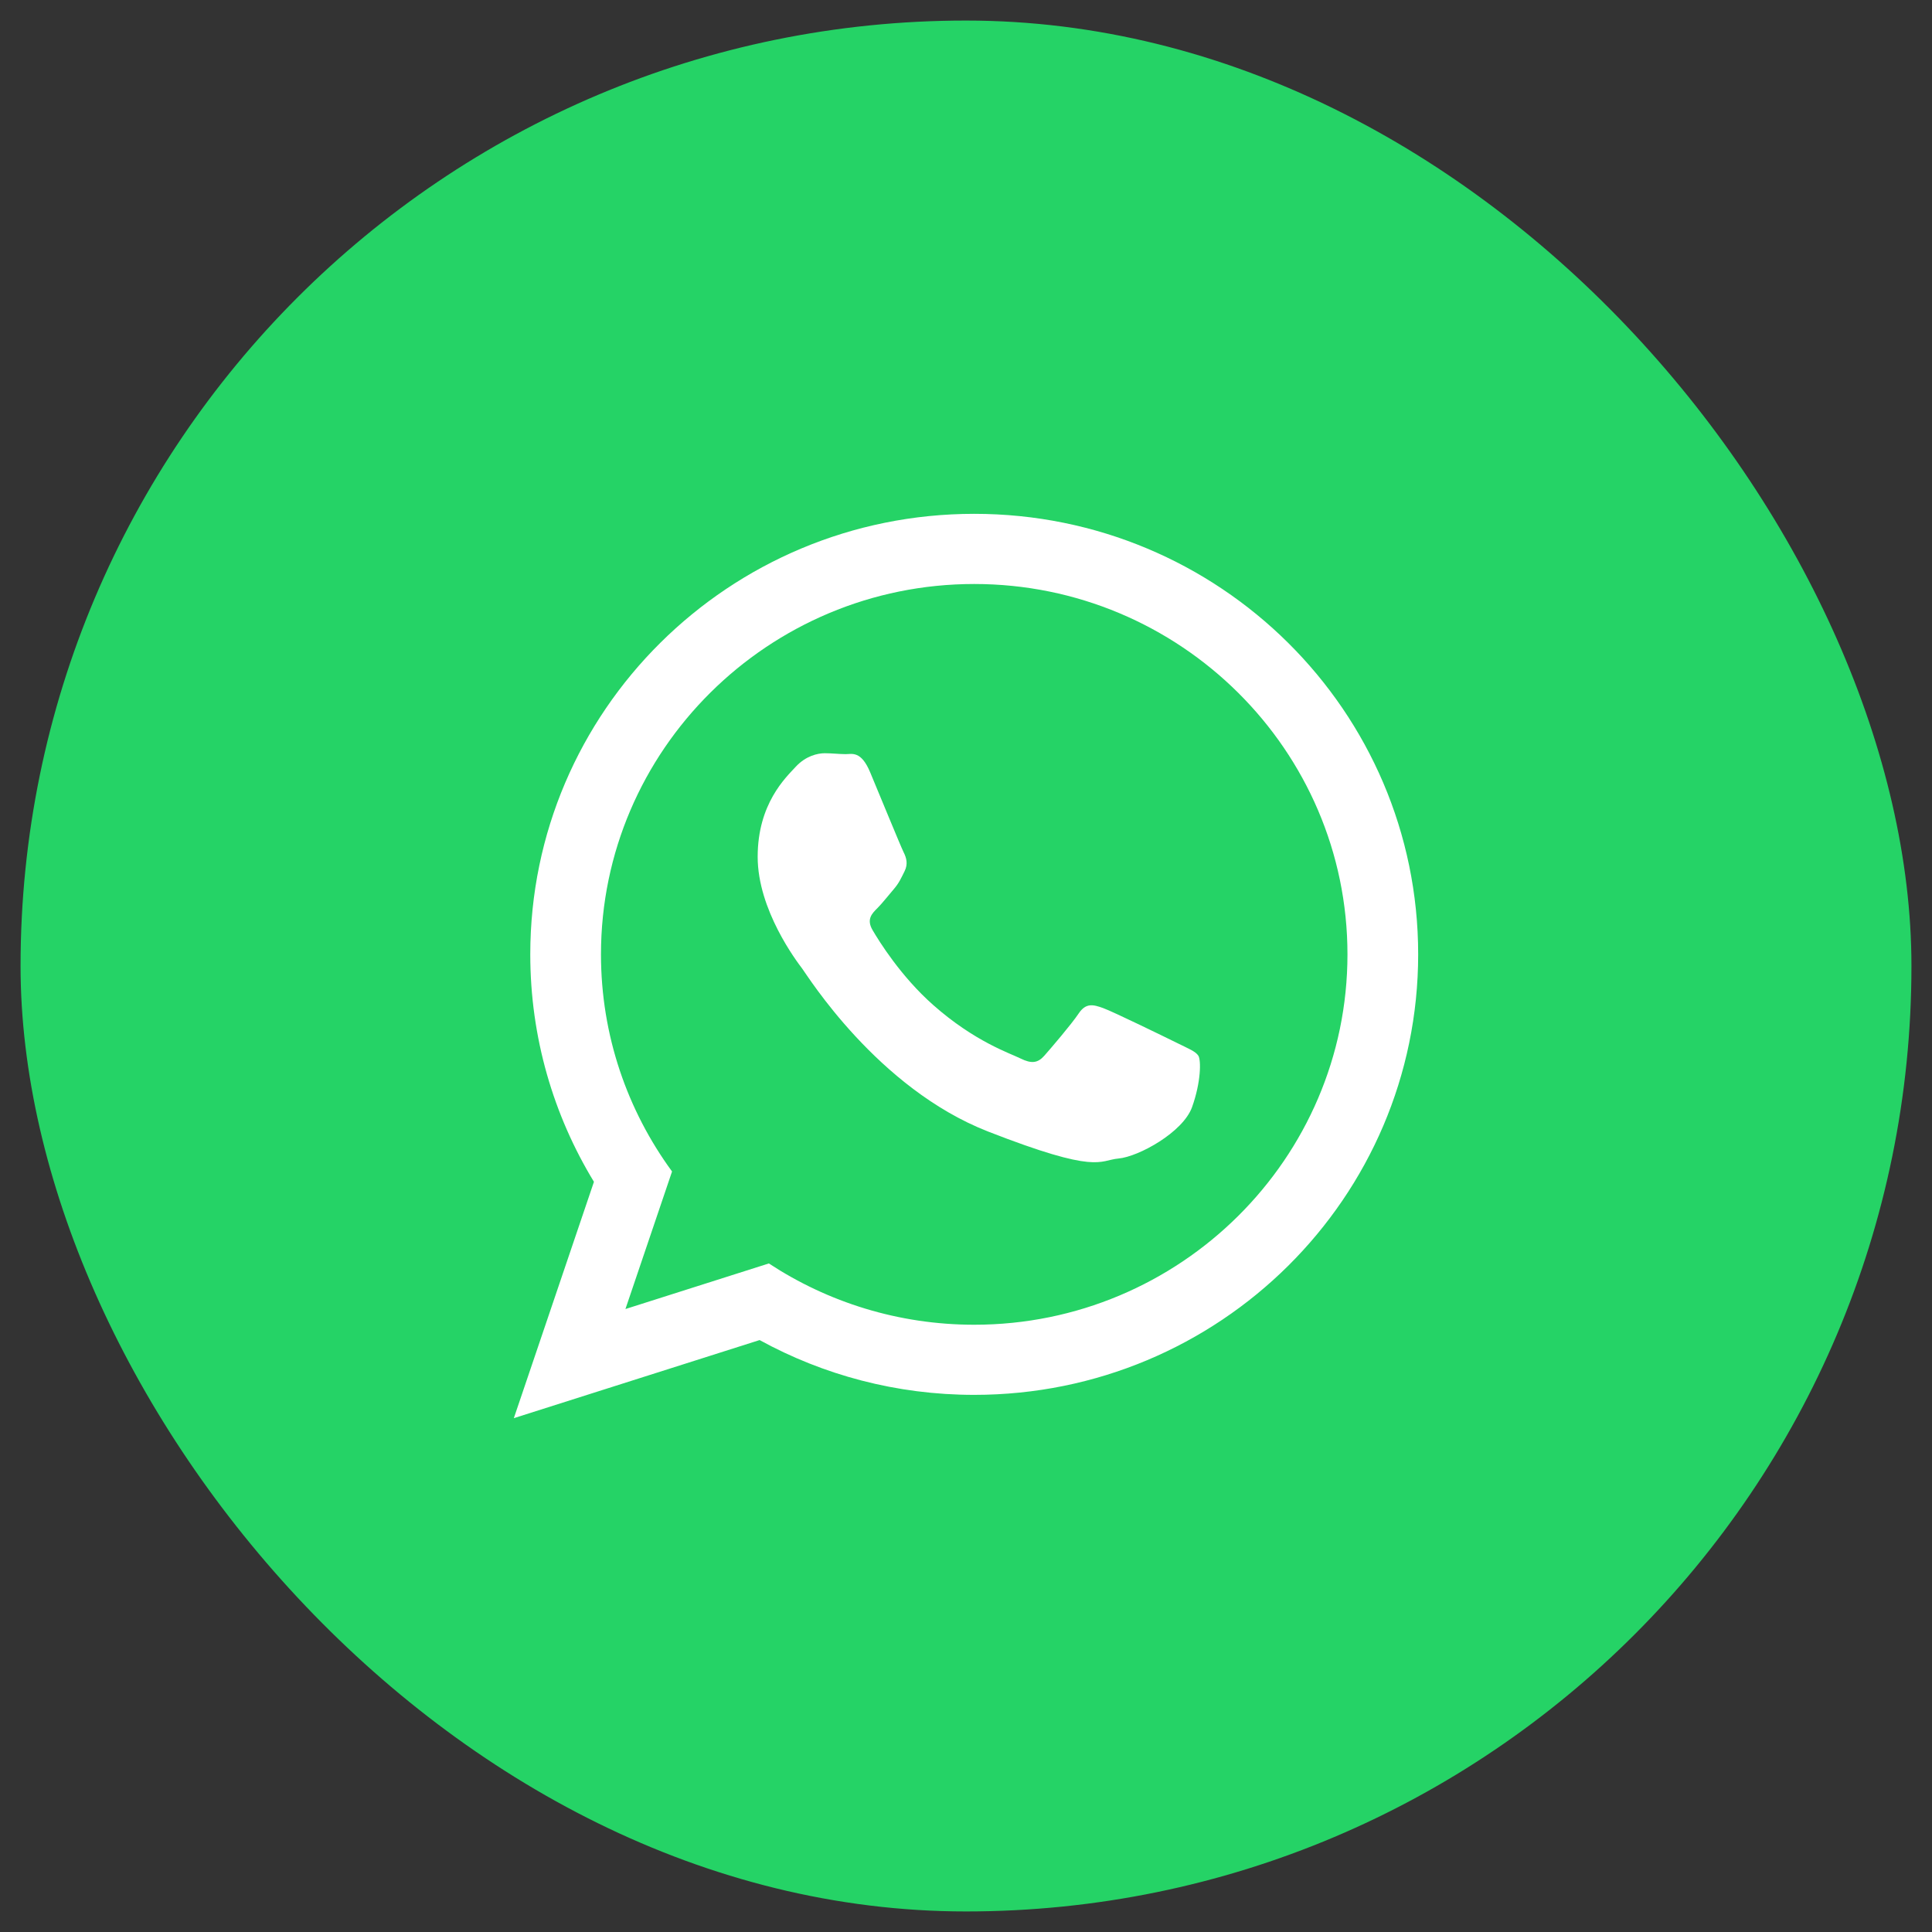
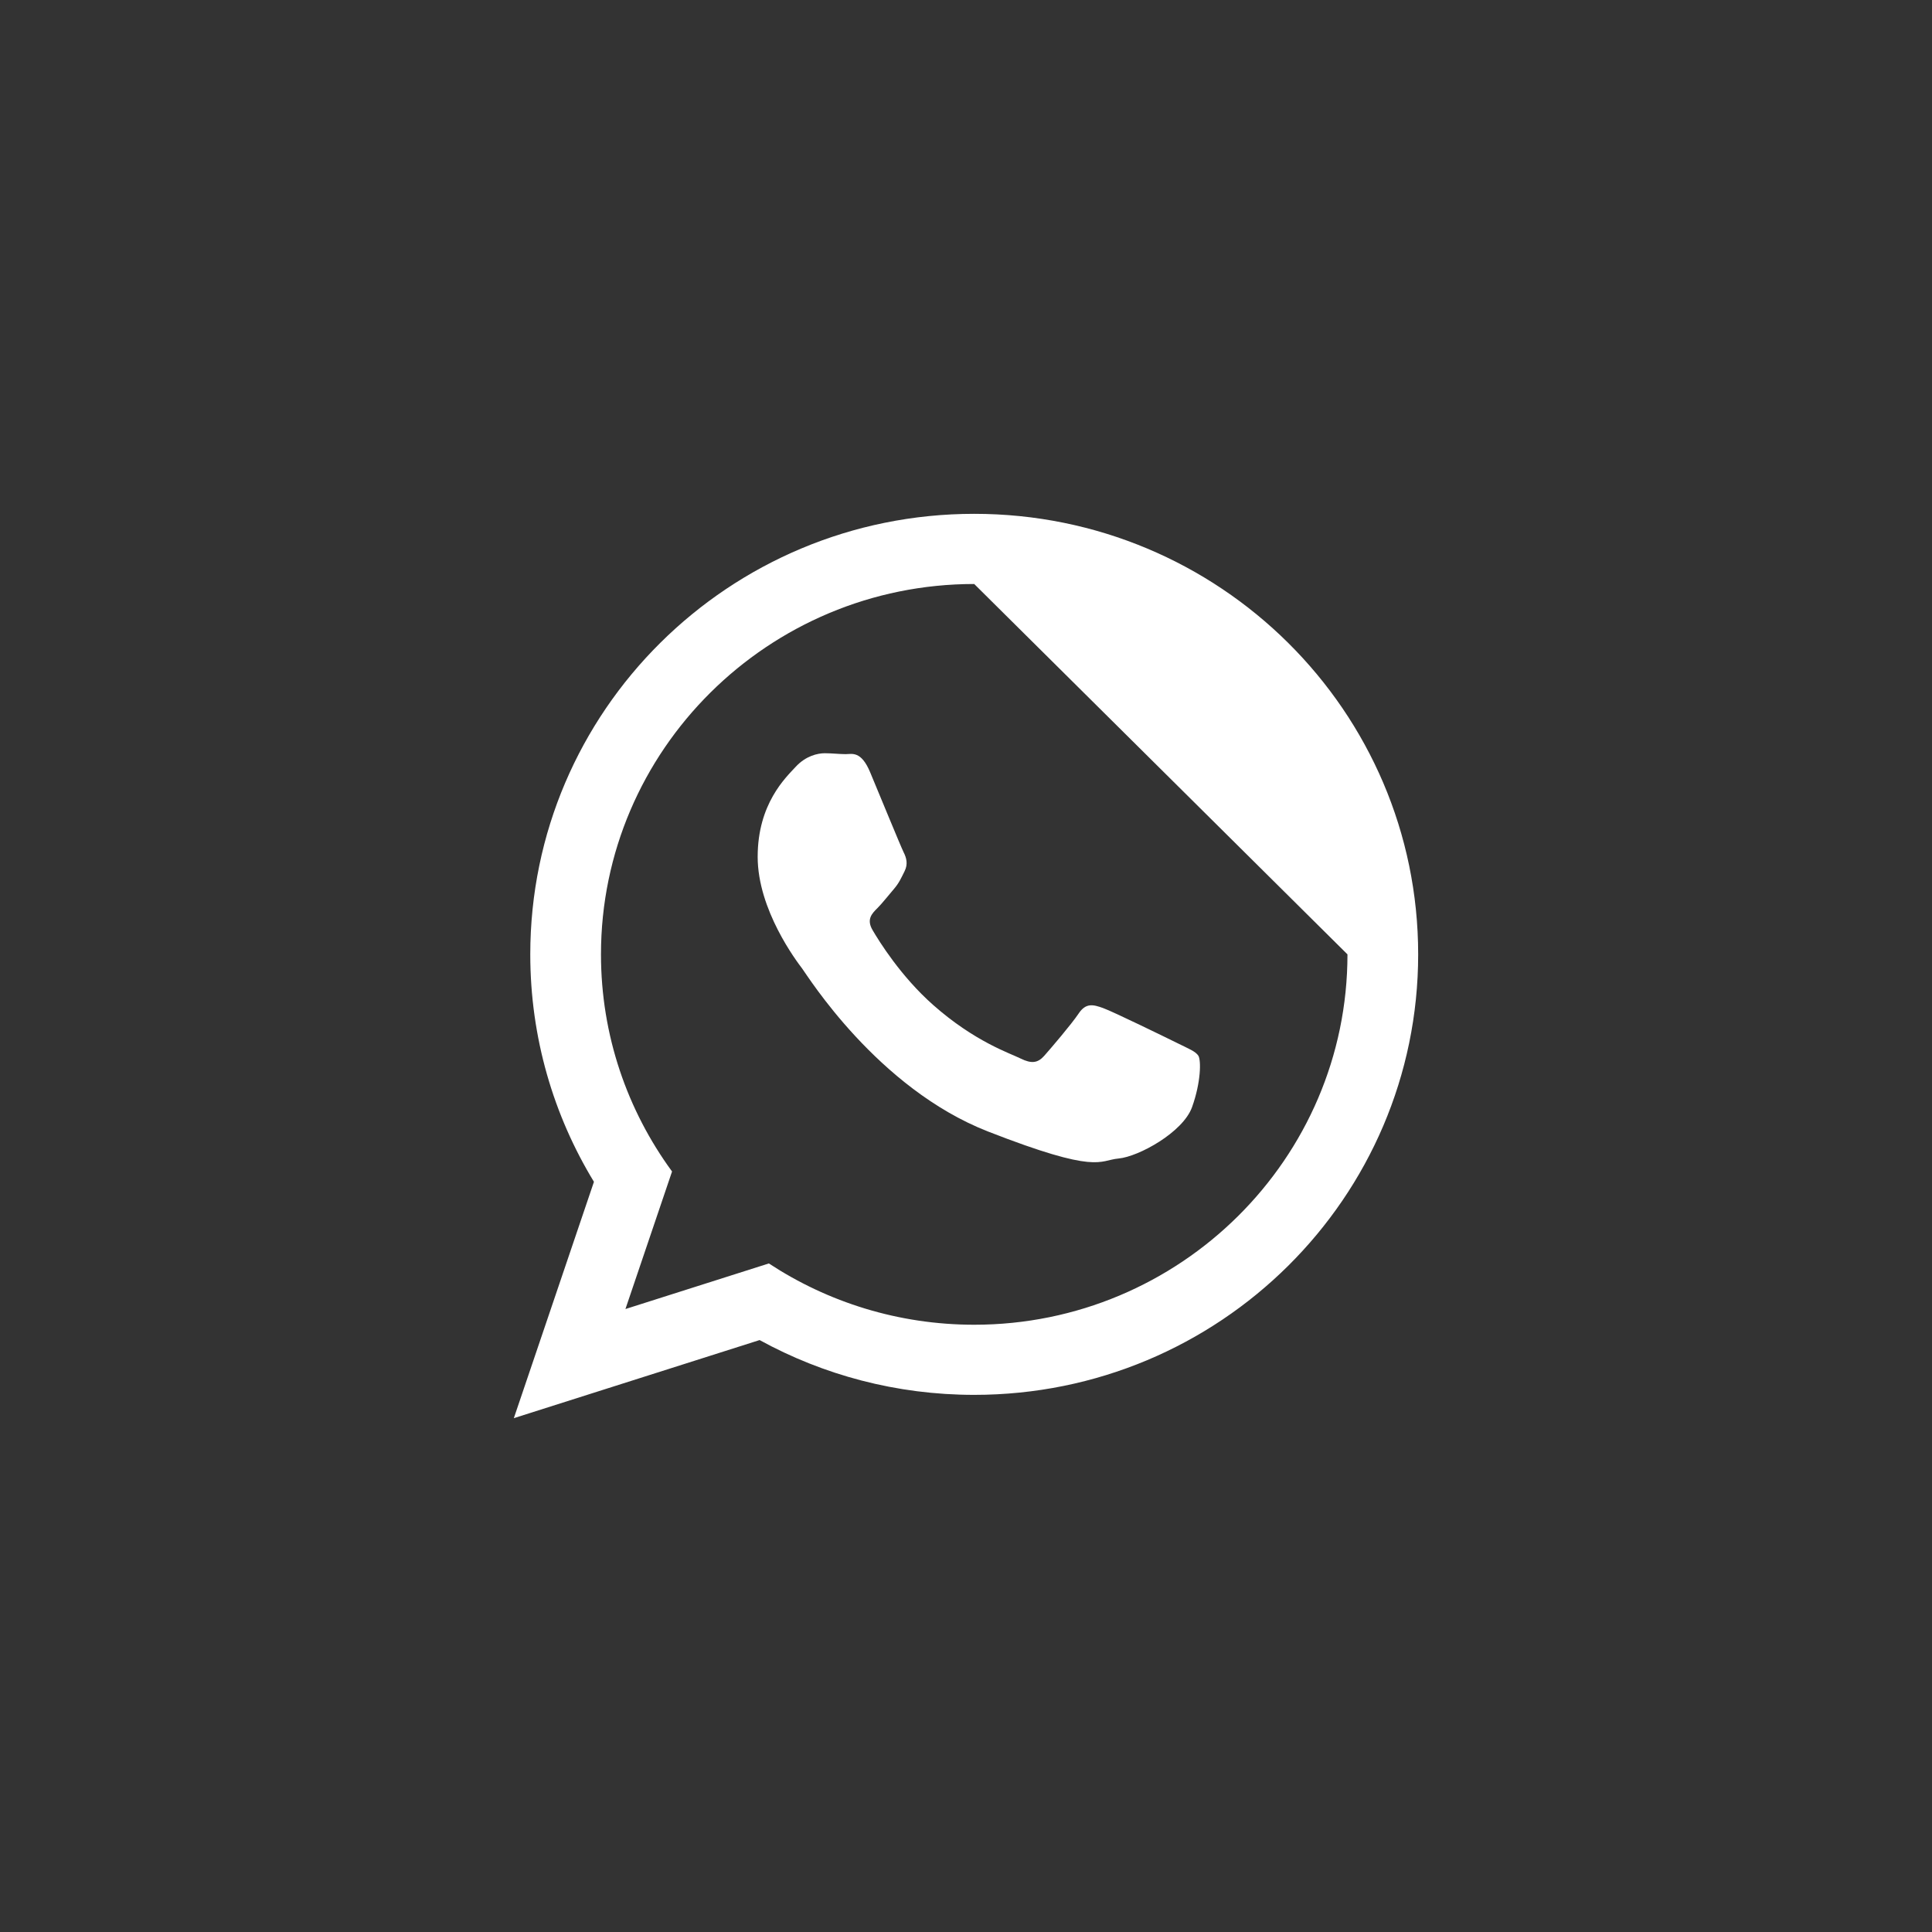
<svg xmlns="http://www.w3.org/2000/svg" width="47" height="47" viewBox="0 0 47 47" fill="none">
  <rect x="0" y="0" width="47" height="47" fill="#333333" stroke="none" />
-   <rect x="0.5" y="0.5" width="46" height="46" rx="23" fill="#25D366" />
-   <path fill-rule="evenodd" clip-rule="evenodd" d="M23.7 33.933C21.806 33.933 20.027 33.449 18.479 32.6L12.5 34.5L14.449 28.75C13.466 27.135 12.9 25.241 12.9 23.217C12.9 17.298 17.735 12.5 23.7 12.5C29.665 12.5 34.5 17.298 34.5 23.217C34.5 29.135 29.665 33.933 23.7 33.933ZM23.7 14.207C18.693 14.207 14.62 18.249 14.62 23.217C14.62 25.188 15.262 27.014 16.349 28.499L15.215 31.845L18.704 30.736C20.138 31.678 21.856 32.227 23.7 32.227C28.706 32.227 32.78 28.185 32.78 23.217C32.78 18.249 28.706 14.207 23.7 14.207ZM29.154 25.685C29.087 25.576 28.91 25.51 28.646 25.378C28.381 25.247 27.079 24.611 26.837 24.524C26.594 24.436 26.417 24.392 26.241 24.655C26.065 24.918 25.558 25.51 25.403 25.685C25.248 25.86 25.094 25.882 24.829 25.751C24.565 25.62 23.712 25.342 22.7 24.447C21.913 23.751 21.382 22.892 21.228 22.628C21.073 22.366 21.211 22.224 21.344 22.093C21.463 21.975 21.608 21.786 21.741 21.633C21.873 21.479 21.918 21.37 22.006 21.194C22.094 21.019 22.05 20.866 21.983 20.734C21.917 20.603 21.387 19.31 21.167 18.784C20.947 18.259 20.726 18.346 20.572 18.346C20.417 18.346 20.241 18.324 20.064 18.324C19.888 18.324 19.601 18.39 19.358 18.653C19.115 18.916 18.432 19.551 18.432 20.844C18.432 22.136 19.38 23.385 19.513 23.56C19.645 23.735 21.343 26.474 24.035 27.526C26.727 28.577 26.727 28.227 27.212 28.183C27.697 28.139 28.778 27.547 28.999 26.934C29.219 26.32 29.219 25.794 29.154 25.685Z" fill="white" />
+   <path fill-rule="evenodd" clip-rule="evenodd" d="M23.7 33.933C21.806 33.933 20.027 33.449 18.479 32.6L12.5 34.5L14.449 28.75C13.466 27.135 12.9 25.241 12.9 23.217C12.9 17.298 17.735 12.5 23.7 12.5C29.665 12.5 34.5 17.298 34.5 23.217C34.5 29.135 29.665 33.933 23.7 33.933ZM23.7 14.207C18.693 14.207 14.62 18.249 14.62 23.217C14.62 25.188 15.262 27.014 16.349 28.499L15.215 31.845L18.704 30.736C20.138 31.678 21.856 32.227 23.7 32.227C28.706 32.227 32.78 28.185 32.78 23.217ZM29.154 25.685C29.087 25.576 28.91 25.51 28.646 25.378C28.381 25.247 27.079 24.611 26.837 24.524C26.594 24.436 26.417 24.392 26.241 24.655C26.065 24.918 25.558 25.51 25.403 25.685C25.248 25.86 25.094 25.882 24.829 25.751C24.565 25.62 23.712 25.342 22.7 24.447C21.913 23.751 21.382 22.892 21.228 22.628C21.073 22.366 21.211 22.224 21.344 22.093C21.463 21.975 21.608 21.786 21.741 21.633C21.873 21.479 21.918 21.37 22.006 21.194C22.094 21.019 22.05 20.866 21.983 20.734C21.917 20.603 21.387 19.31 21.167 18.784C20.947 18.259 20.726 18.346 20.572 18.346C20.417 18.346 20.241 18.324 20.064 18.324C19.888 18.324 19.601 18.39 19.358 18.653C19.115 18.916 18.432 19.551 18.432 20.844C18.432 22.136 19.38 23.385 19.513 23.56C19.645 23.735 21.343 26.474 24.035 27.526C26.727 28.577 26.727 28.227 27.212 28.183C27.697 28.139 28.778 27.547 28.999 26.934C29.219 26.32 29.219 25.794 29.154 25.685Z" fill="white" />
</svg>